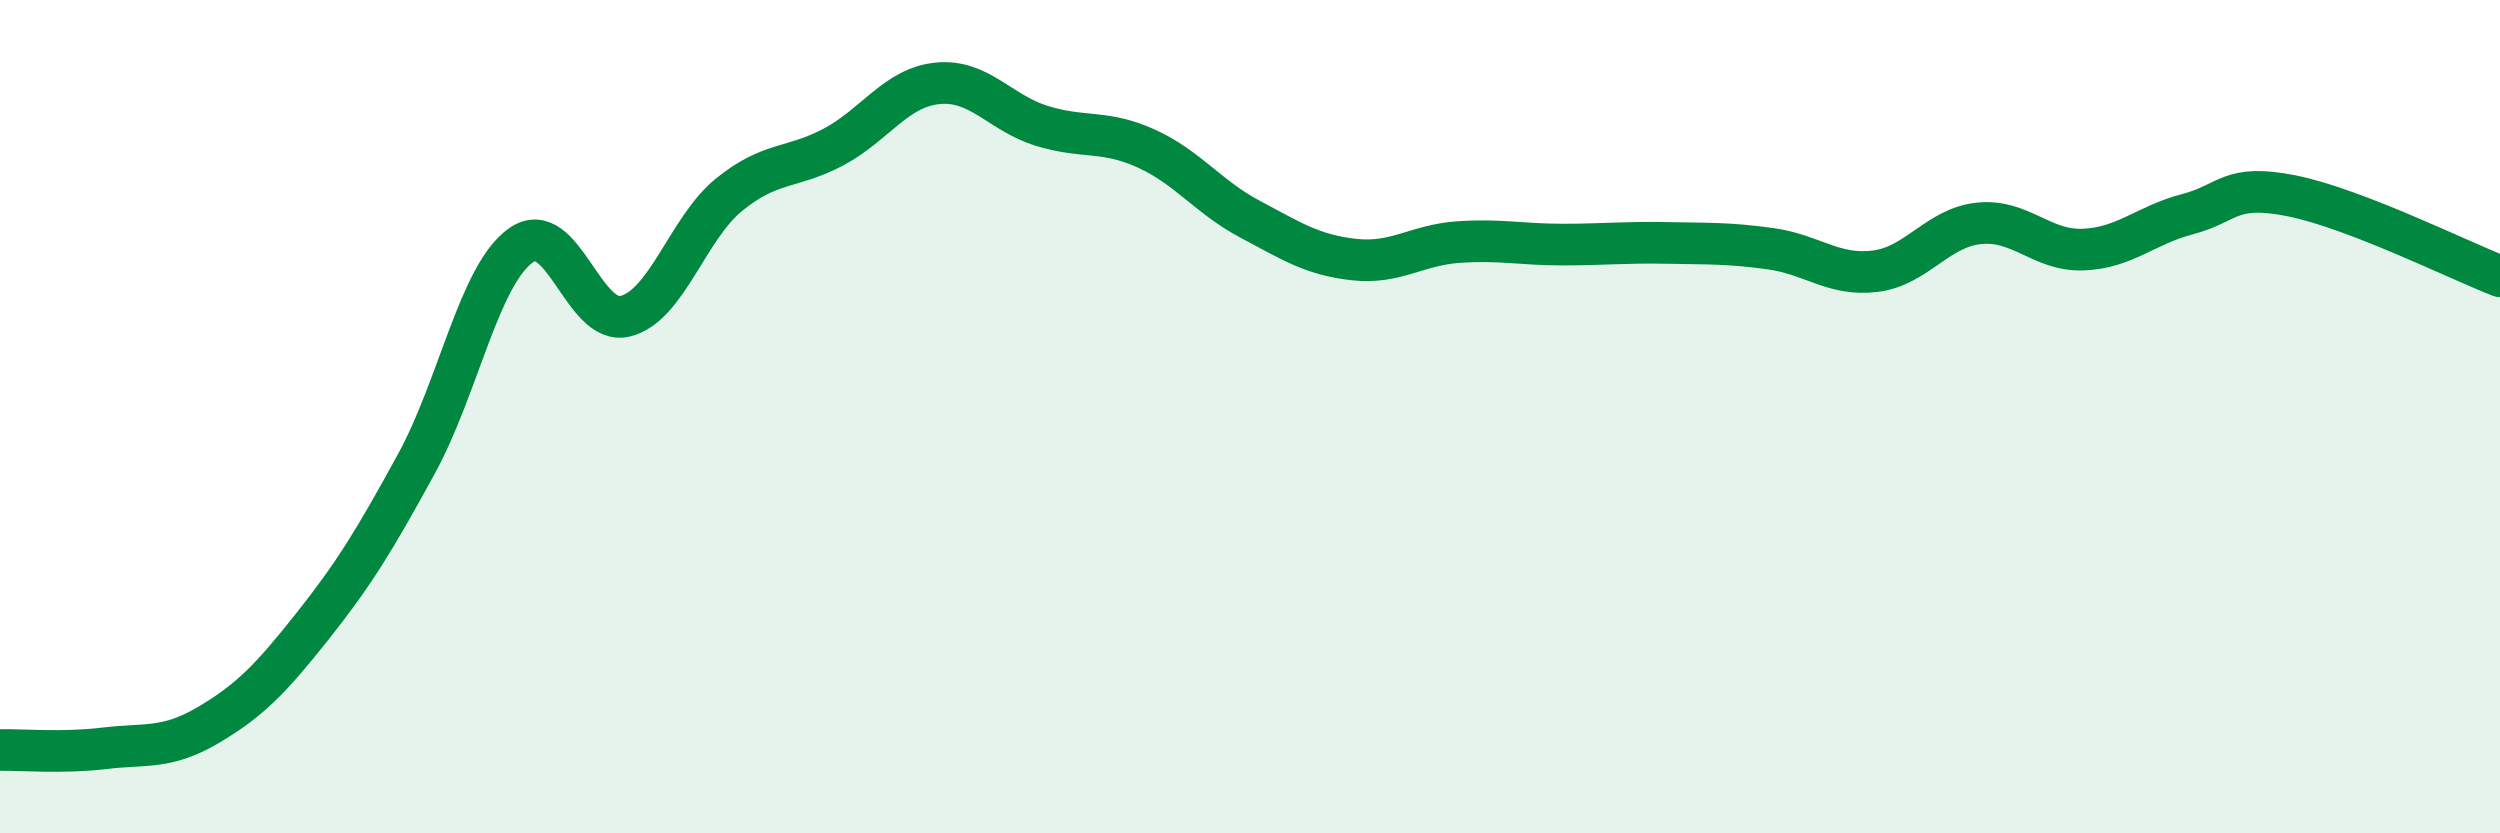
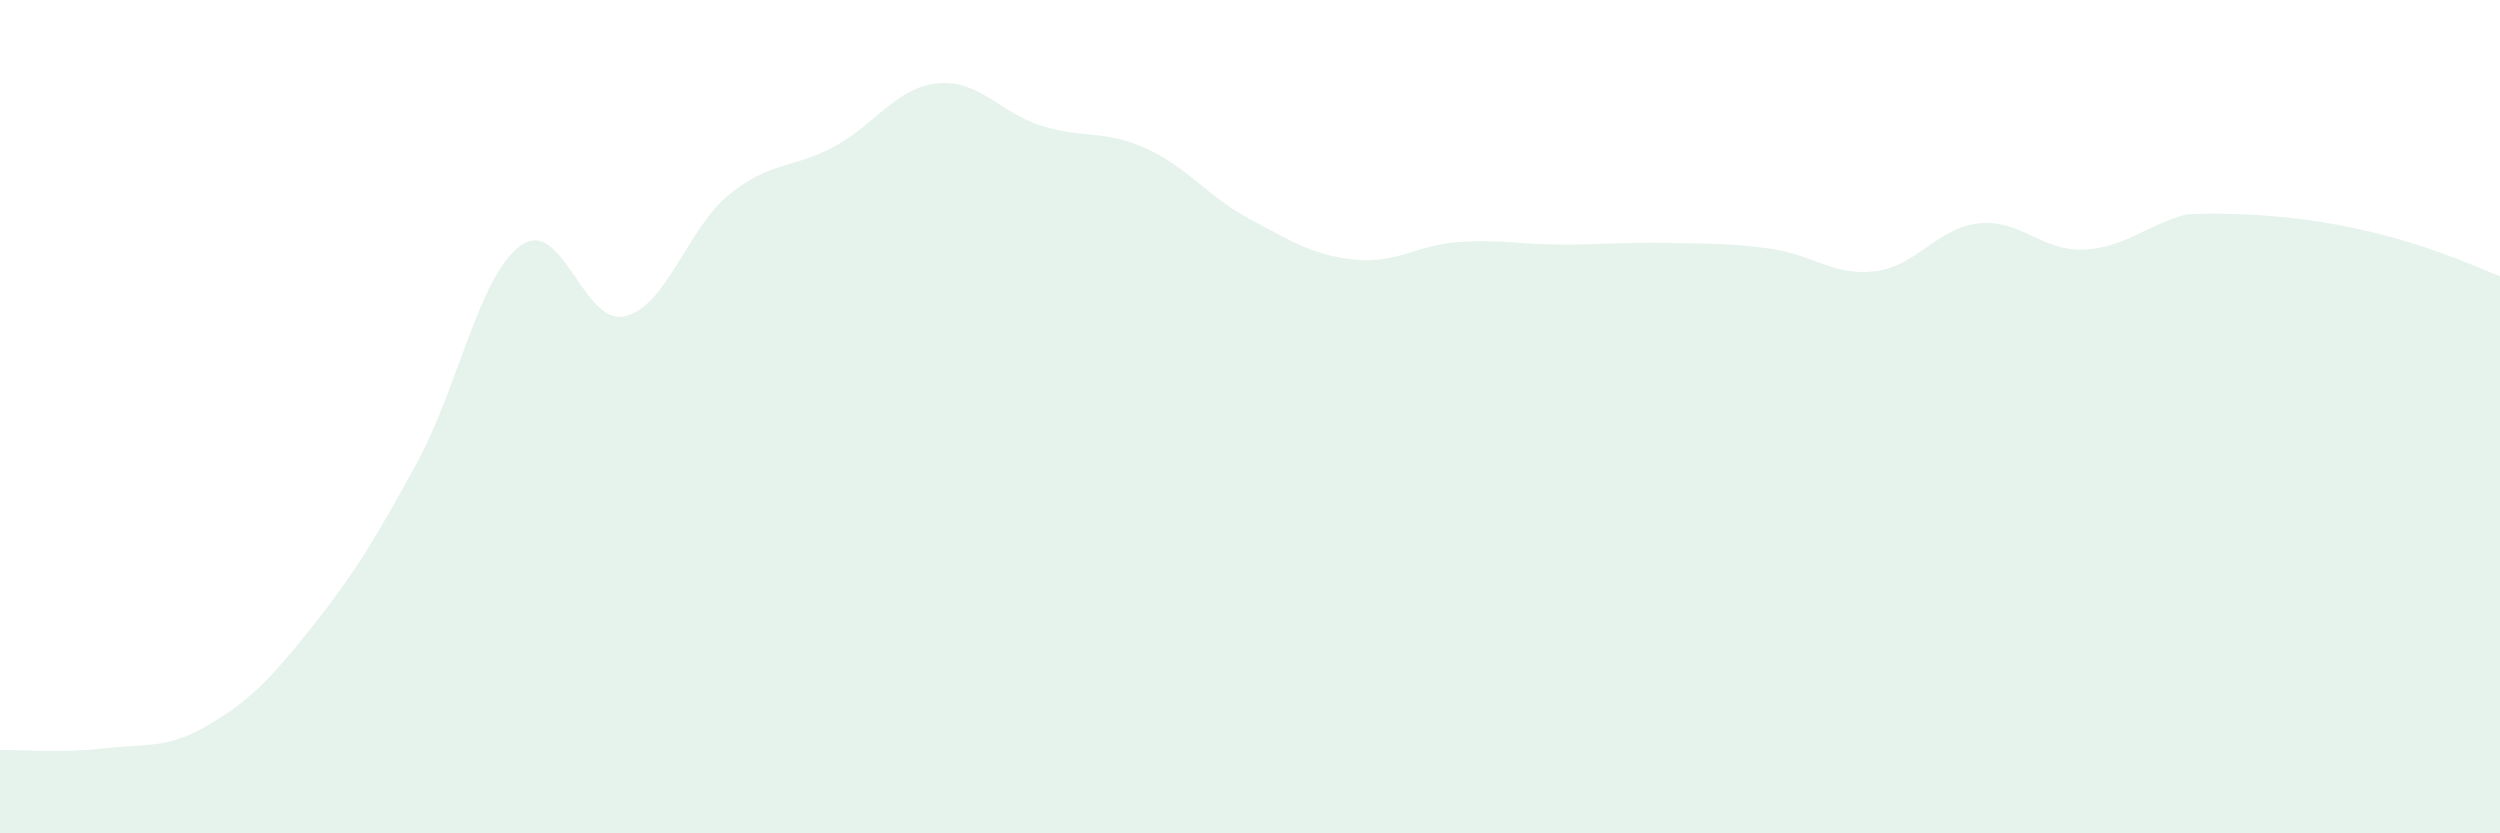
<svg xmlns="http://www.w3.org/2000/svg" width="60" height="20" viewBox="0 0 60 20">
-   <path d="M 0,18 C 0.5,17.99 1.5,18.08 2.5,17.96 C 3.5,17.84 4,17.99 5,17.4 C 6,16.81 6.5,16.29 7.5,15.03 C 8.5,13.77 9,12.95 10,11.12 C 11,9.29 11.5,6.6 12.5,5.89 C 13.5,5.18 14,7.83 15,7.59 C 16,7.35 16.5,5.48 17.5,4.67 C 18.5,3.86 19,4.06 20,3.53 C 21,3 21.5,2.1 22.5,2 C 23.5,1.9 24,2.71 25,3.02 C 26,3.33 26.5,3.11 27.5,3.56 C 28.5,4.01 29,4.73 30,5.26 C 31,5.79 31.5,6.12 32.5,6.23 C 33.5,6.34 34,5.88 35,5.81 C 36,5.74 36.5,5.87 37.5,5.87 C 38.5,5.87 39,5.81 40,5.83 C 41,5.85 41.5,5.83 42.5,5.97 C 43.5,6.11 44,6.63 45,6.51 C 46,6.39 46.5,5.46 47.5,5.36 C 48.5,5.26 49,6.03 50,5.99 C 51,5.95 51.5,5.4 52.5,5.14 C 53.5,4.88 53.5,4.4 55,4.7 C 56.5,5 59,6.24 60,6.63L60 20L0 20Z" fill="#008740" opacity="0.1" stroke-linecap="round" stroke-linejoin="round" />
-   <path d="M 0,18 C 0.5,17.99 1.5,18.08 2.5,17.96 C 3.5,17.84 4,17.99 5,17.4 C 6,16.81 6.5,16.29 7.5,15.03 C 8.5,13.77 9,12.95 10,11.12 C 11,9.29 11.5,6.6 12.5,5.89 C 13.5,5.18 14,7.83 15,7.59 C 16,7.35 16.5,5.48 17.5,4.67 C 18.5,3.86 19,4.06 20,3.53 C 21,3 21.5,2.1 22.5,2 C 23.5,1.9 24,2.71 25,3.02 C 26,3.33 26.5,3.11 27.5,3.56 C 28.5,4.01 29,4.73 30,5.26 C 31,5.79 31.5,6.12 32.5,6.23 C 33.5,6.34 34,5.88 35,5.81 C 36,5.74 36.5,5.87 37.5,5.87 C 38.5,5.87 39,5.81 40,5.83 C 41,5.85 41.5,5.83 42.5,5.97 C 43.5,6.11 44,6.63 45,6.51 C 46,6.39 46.5,5.46 47.5,5.36 C 48.5,5.26 49,6.03 50,5.99 C 51,5.95 51.5,5.4 52.5,5.14 C 53.5,4.88 53.5,4.4 55,4.7 C 56.5,5 59,6.24 60,6.63" stroke="#008740" stroke-width="1" fill="none" stroke-linecap="round" stroke-linejoin="round" />
+   <path d="M 0,18 C 0.5,17.99 1.5,18.08 2.5,17.96 C 3.5,17.84 4,17.99 5,17.4 C 6,16.81 6.5,16.29 7.5,15.03 C 8.5,13.77 9,12.95 10,11.12 C 11,9.29 11.5,6.6 12.5,5.89 C 13.5,5.18 14,7.83 15,7.59 C 16,7.35 16.5,5.48 17.5,4.67 C 18.5,3.86 19,4.06 20,3.53 C 21,3 21.5,2.1 22.5,2 C 23.5,1.9 24,2.71 25,3.02 C 26,3.33 26.5,3.11 27.5,3.56 C 28.5,4.01 29,4.73 30,5.26 C 31,5.79 31.5,6.12 32.5,6.23 C 33.5,6.34 34,5.88 35,5.81 C 36,5.74 36.5,5.87 37.5,5.87 C 38.5,5.87 39,5.81 40,5.83 C 41,5.85 41.5,5.83 42.5,5.97 C 43.5,6.11 44,6.63 45,6.51 C 46,6.39 46.5,5.46 47.5,5.36 C 48.5,5.26 49,6.03 50,5.99 C 51,5.95 51.5,5.4 52.5,5.14 C 56.5,5 59,6.24 60,6.63L60 20L0 20Z" fill="#008740" opacity="0.1" stroke-linecap="round" stroke-linejoin="round" />
</svg>